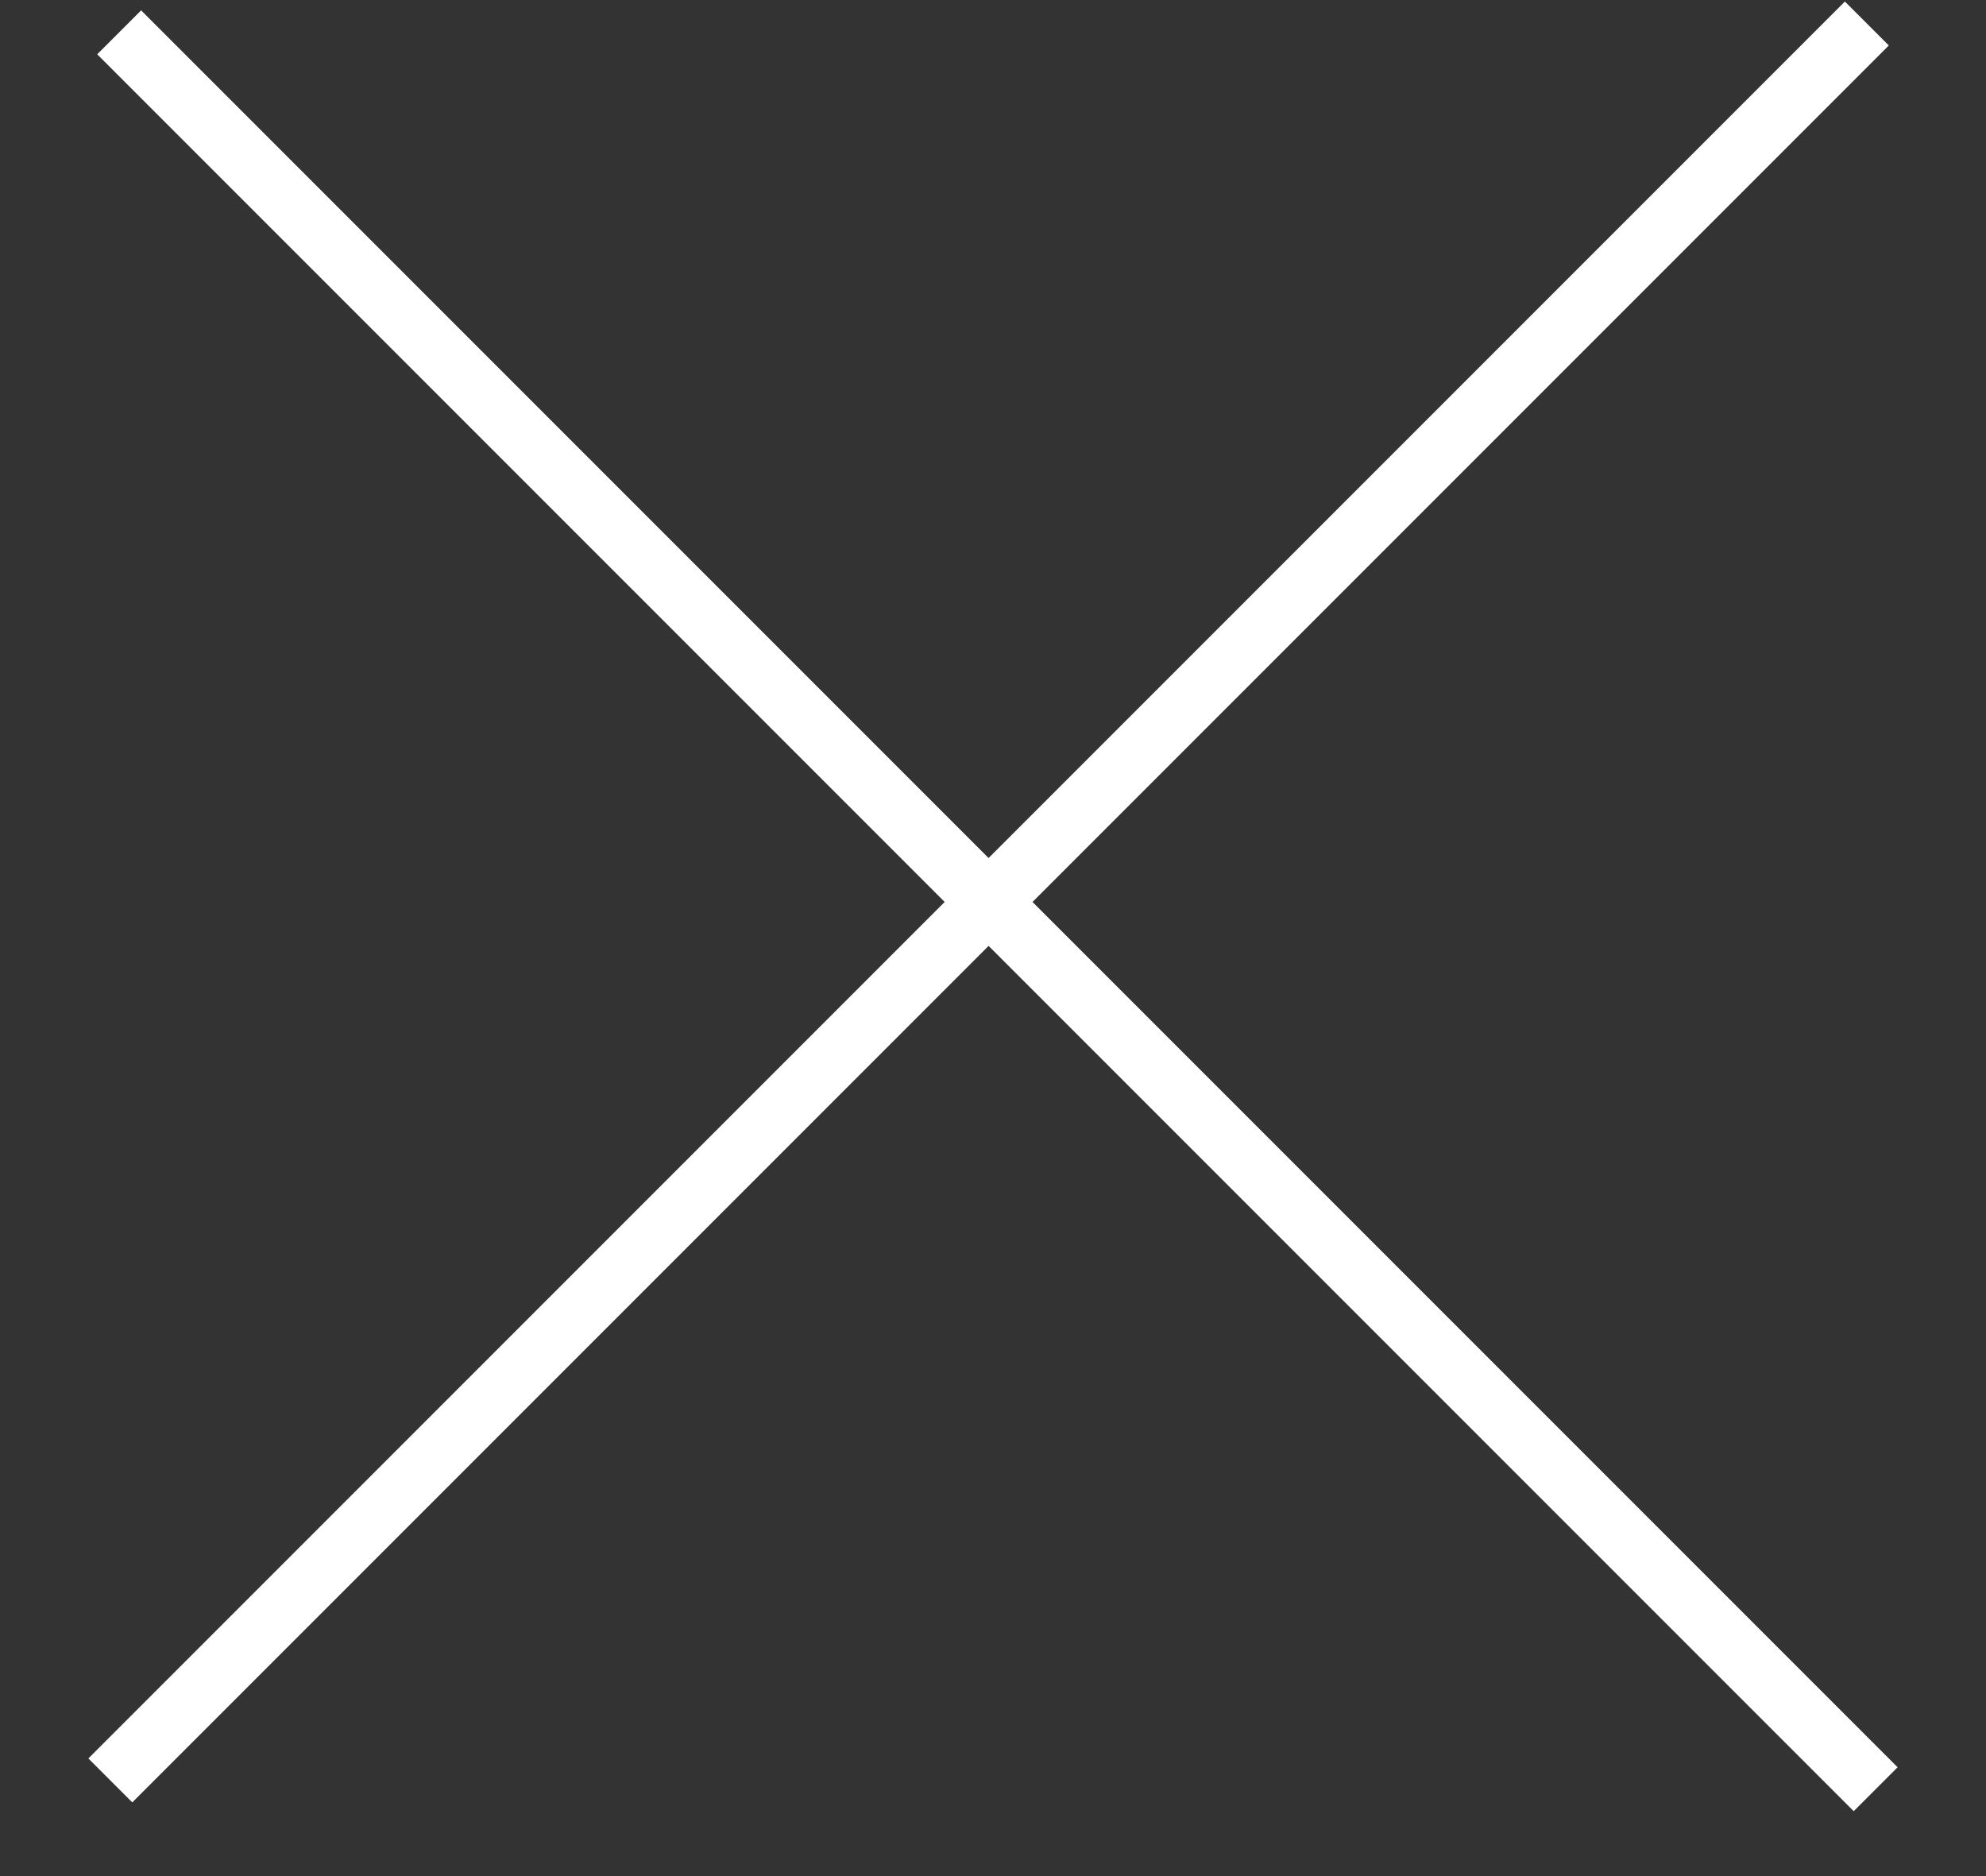
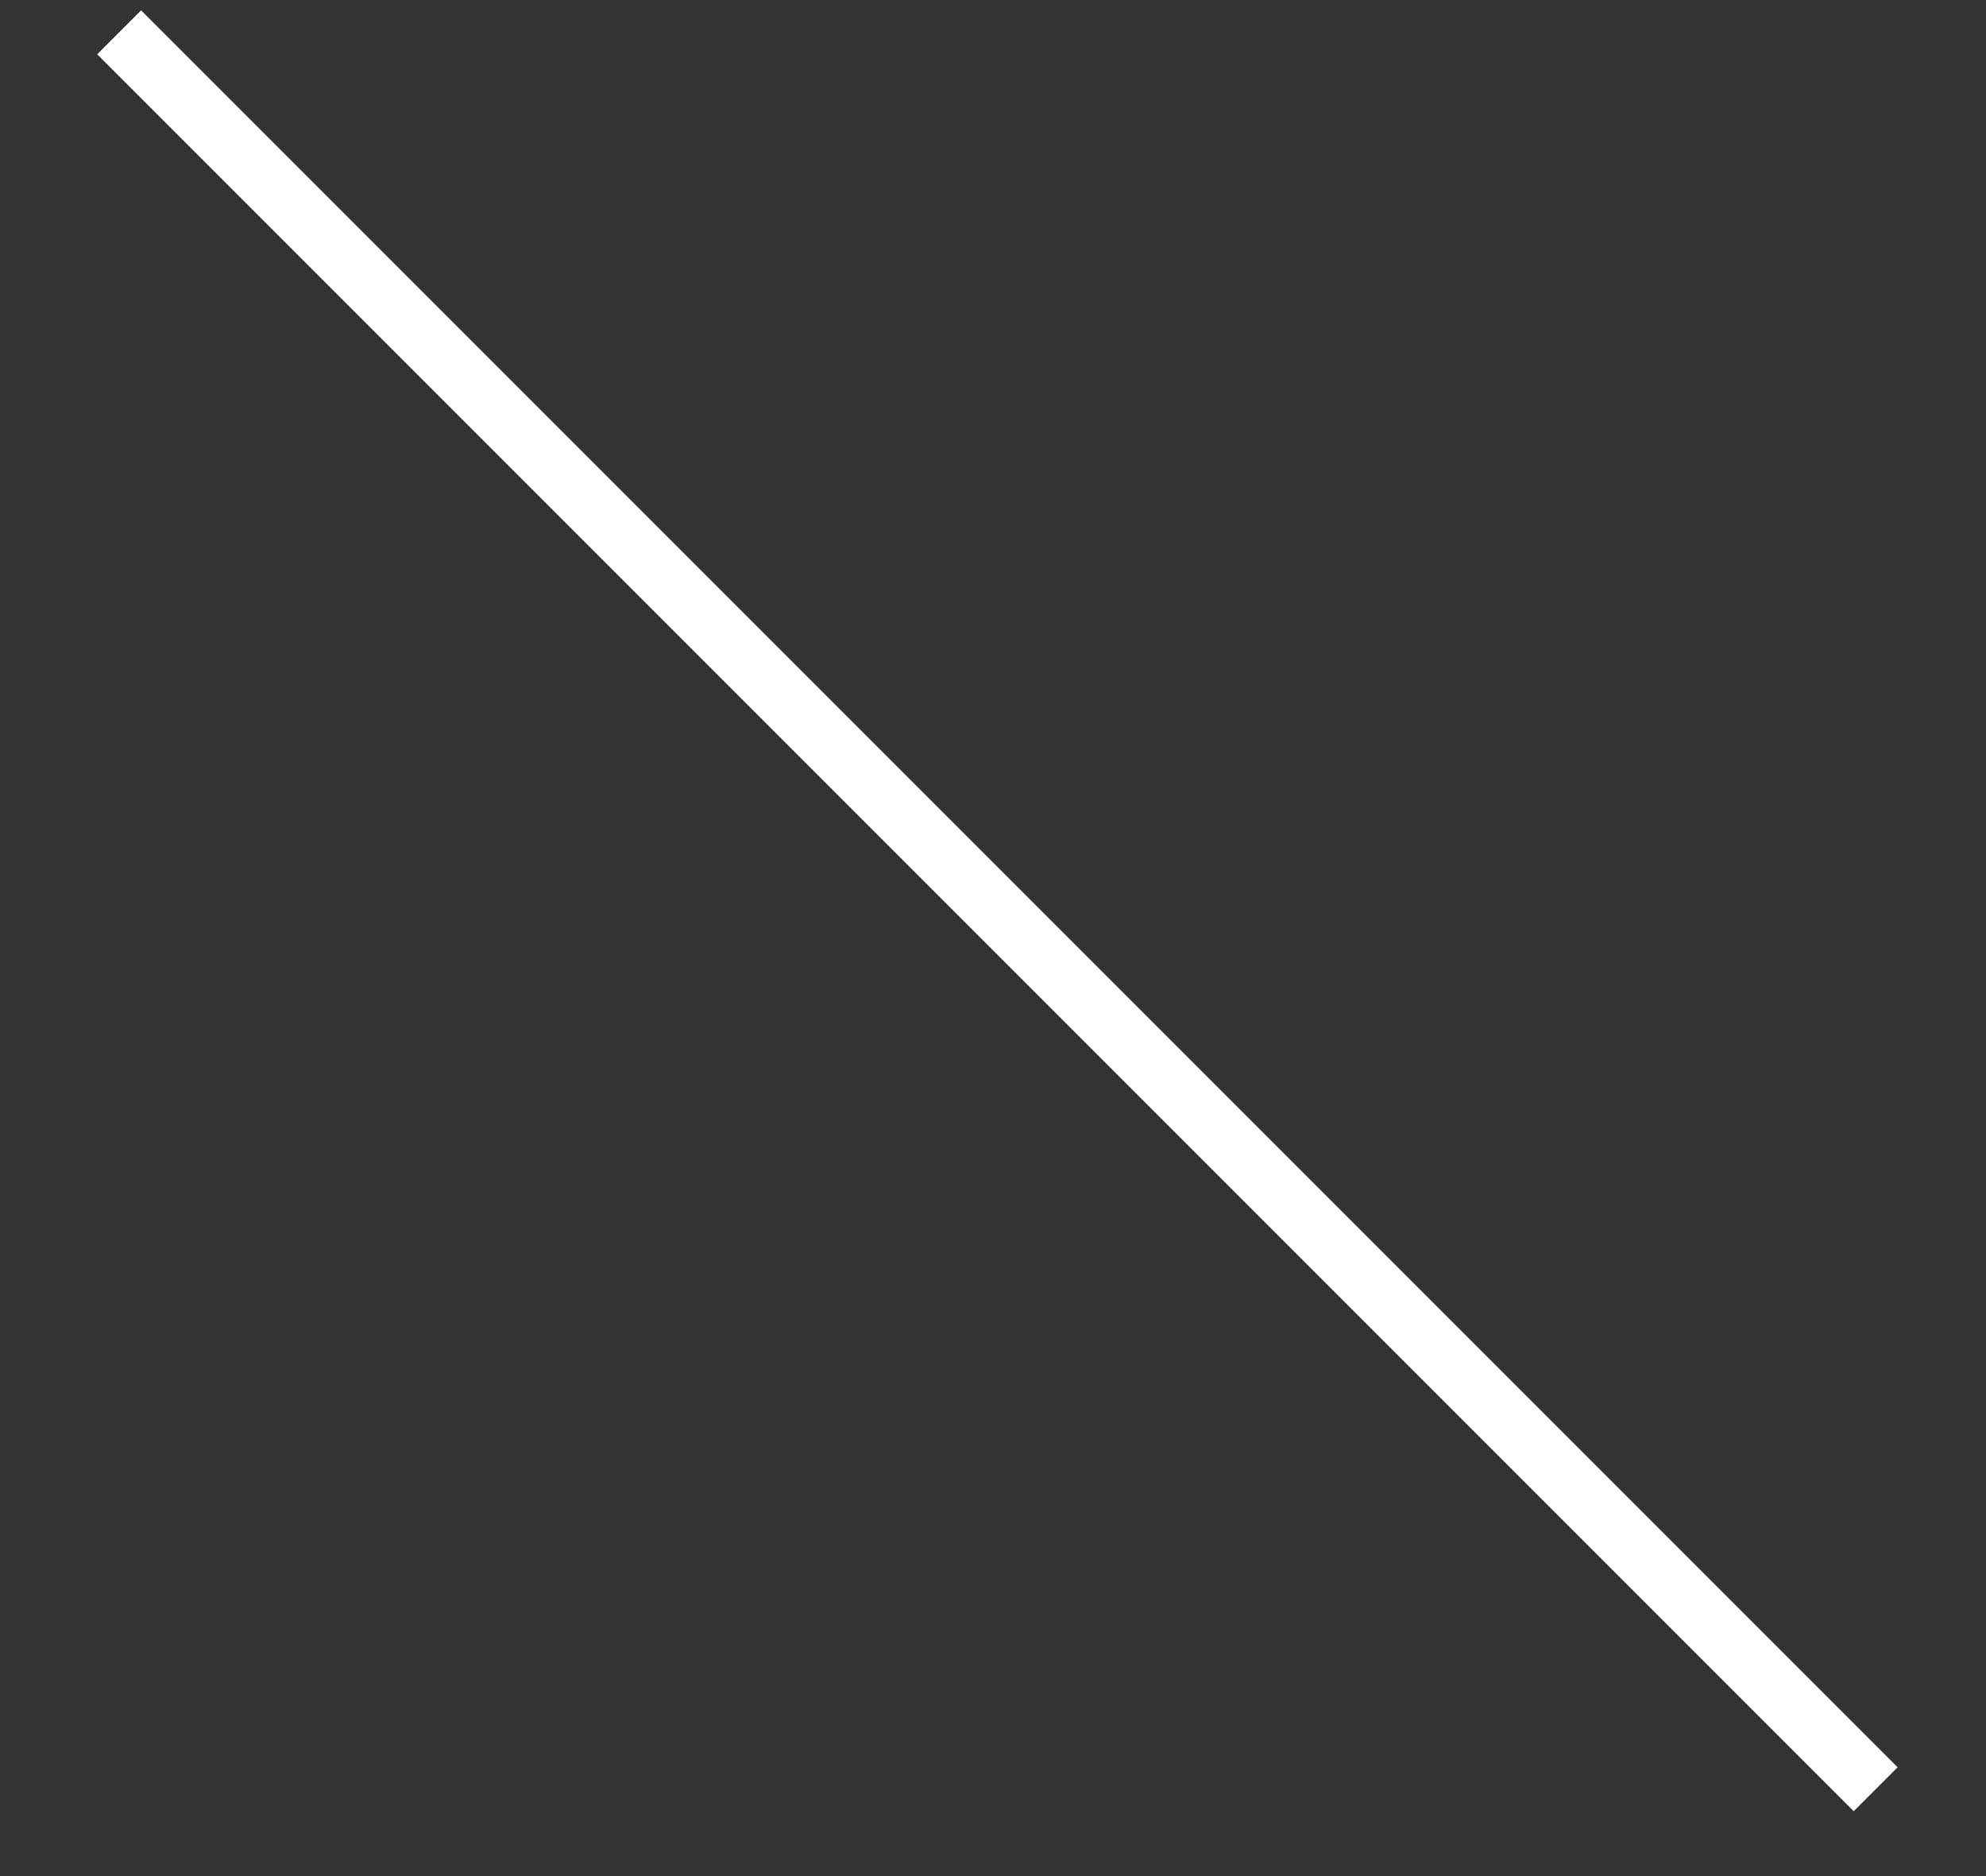
<svg xmlns="http://www.w3.org/2000/svg" width="18" height="17" viewBox="0 0 18 17" fill="none">
  <rect x="0" y="0" width="18" height="17" fill="#333333" stroke="none" />
-   <path d="M1 16.133L16.92 0.213" stroke="white" stroke-width="0.563" />
  <path d="M1.08 0.293L17 16.213" stroke="white" stroke-width="0.563" />
</svg>